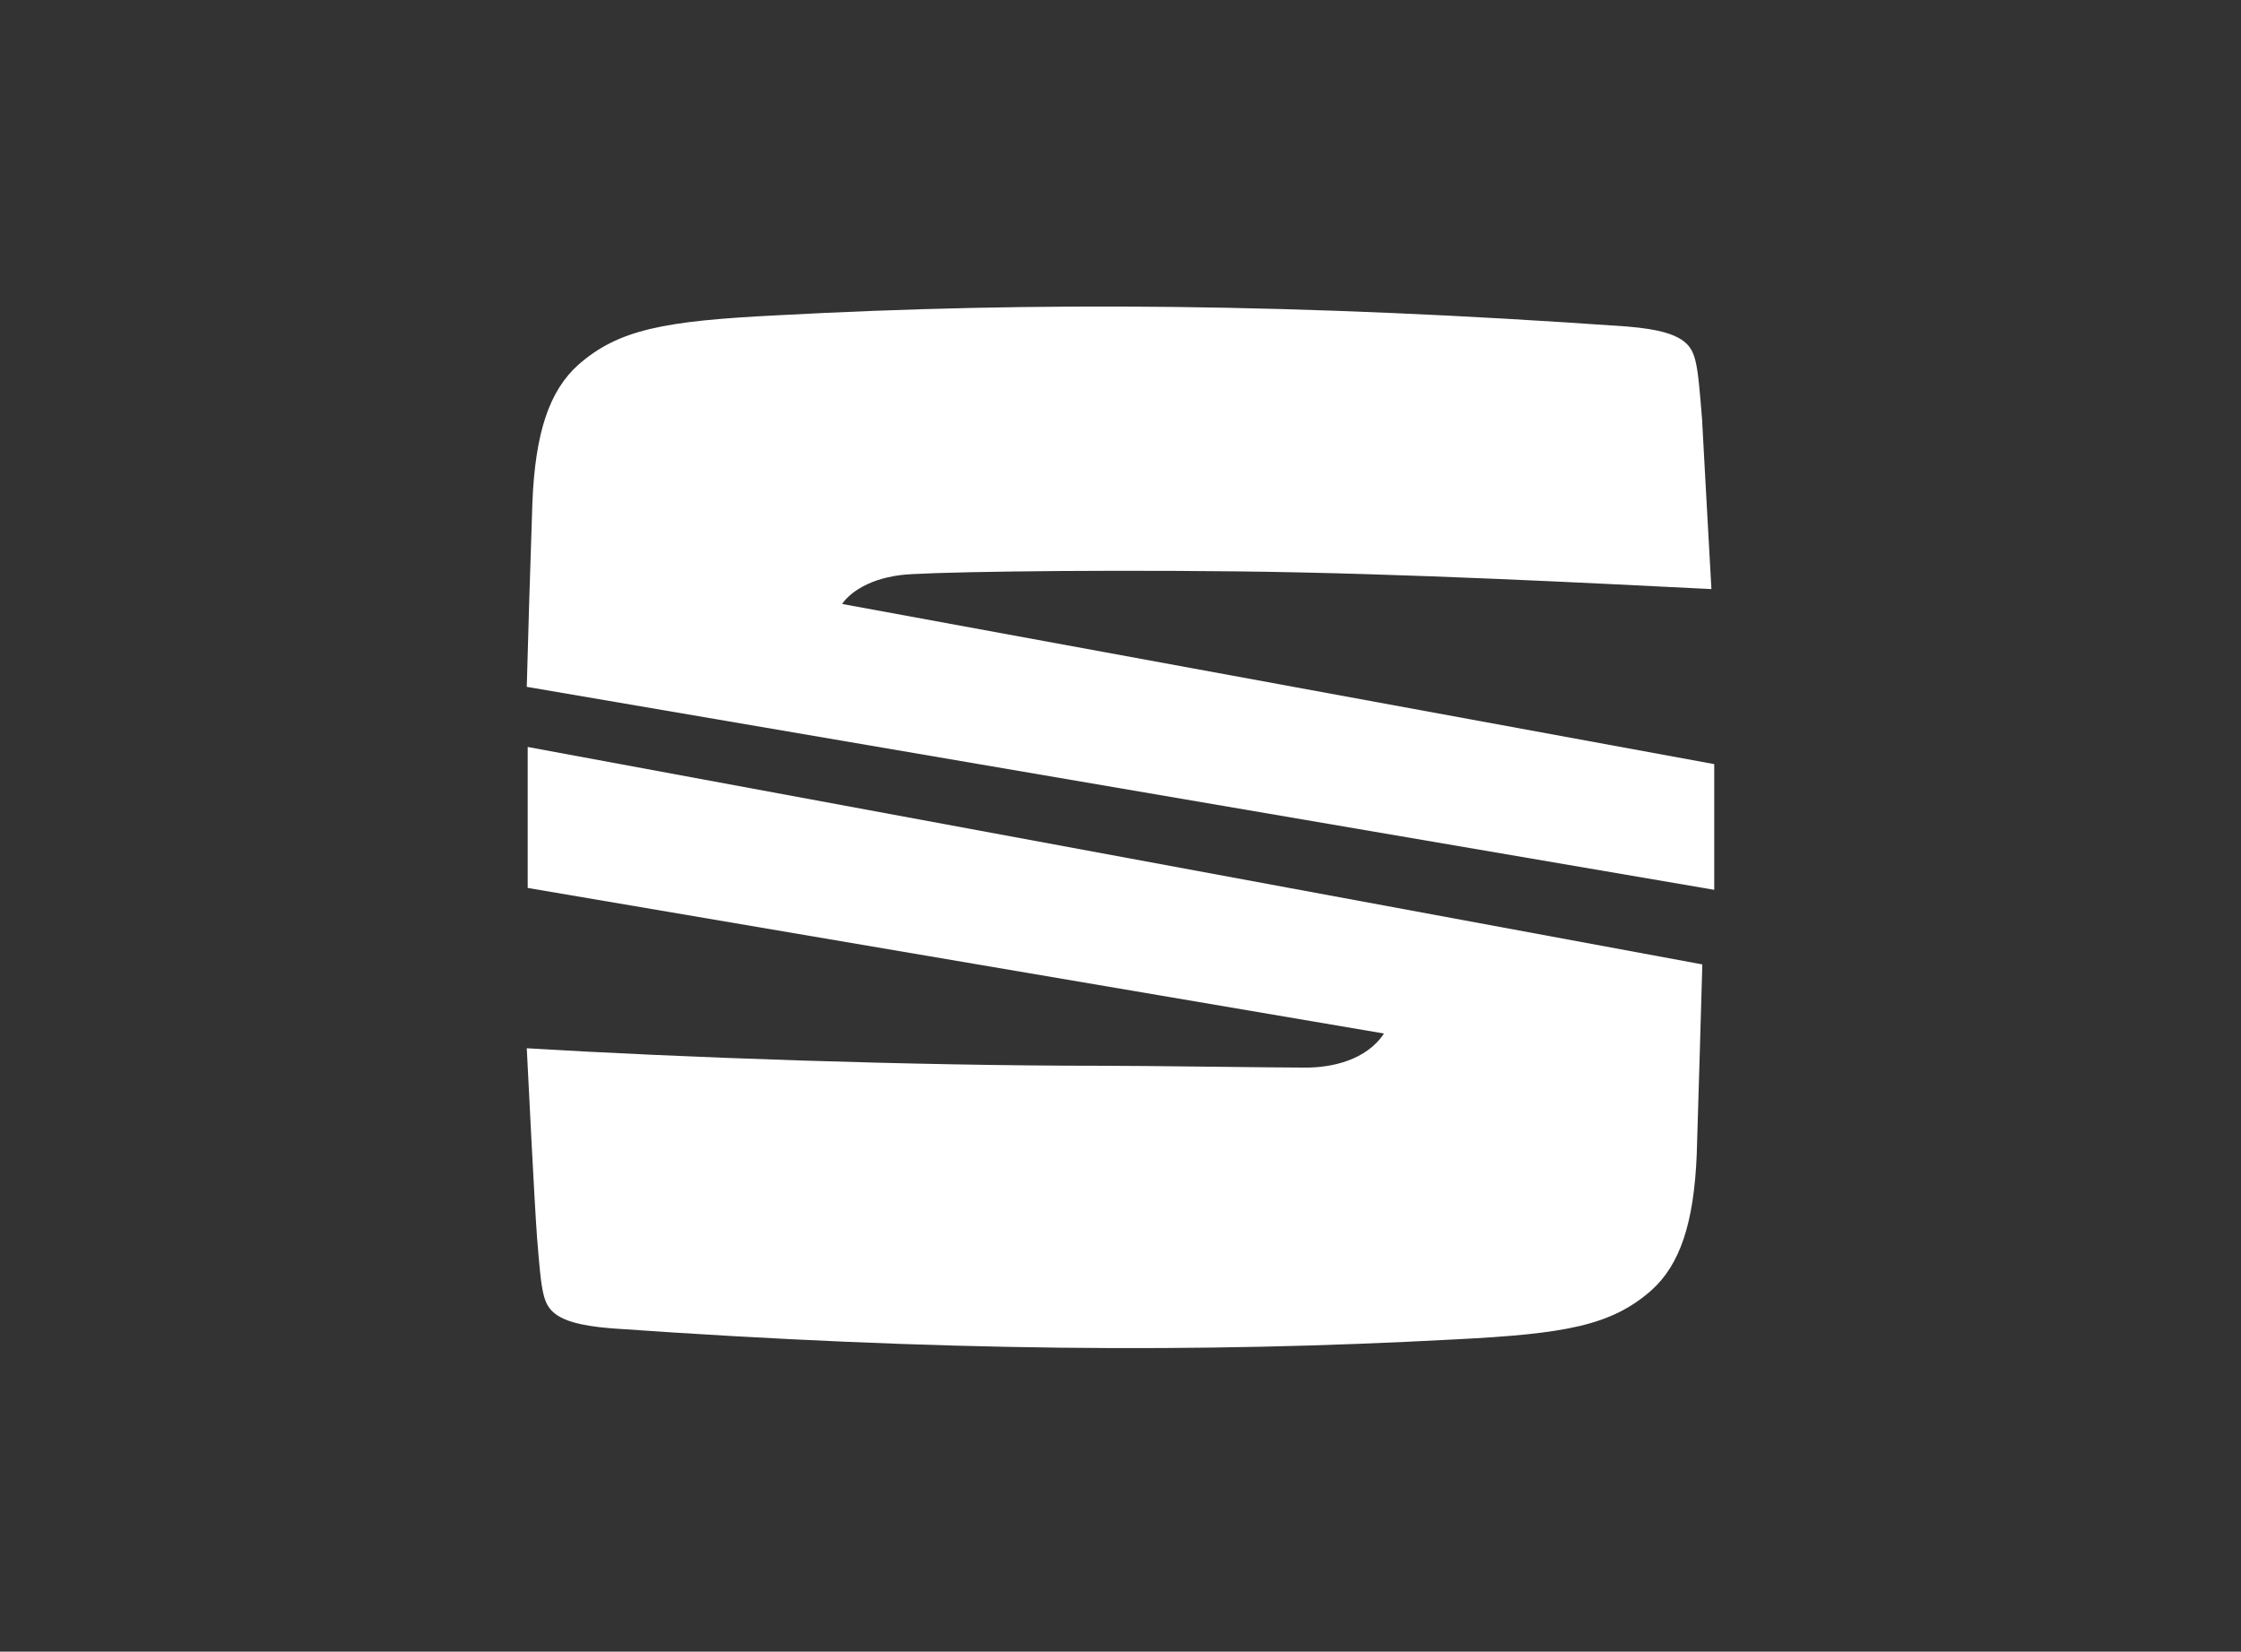
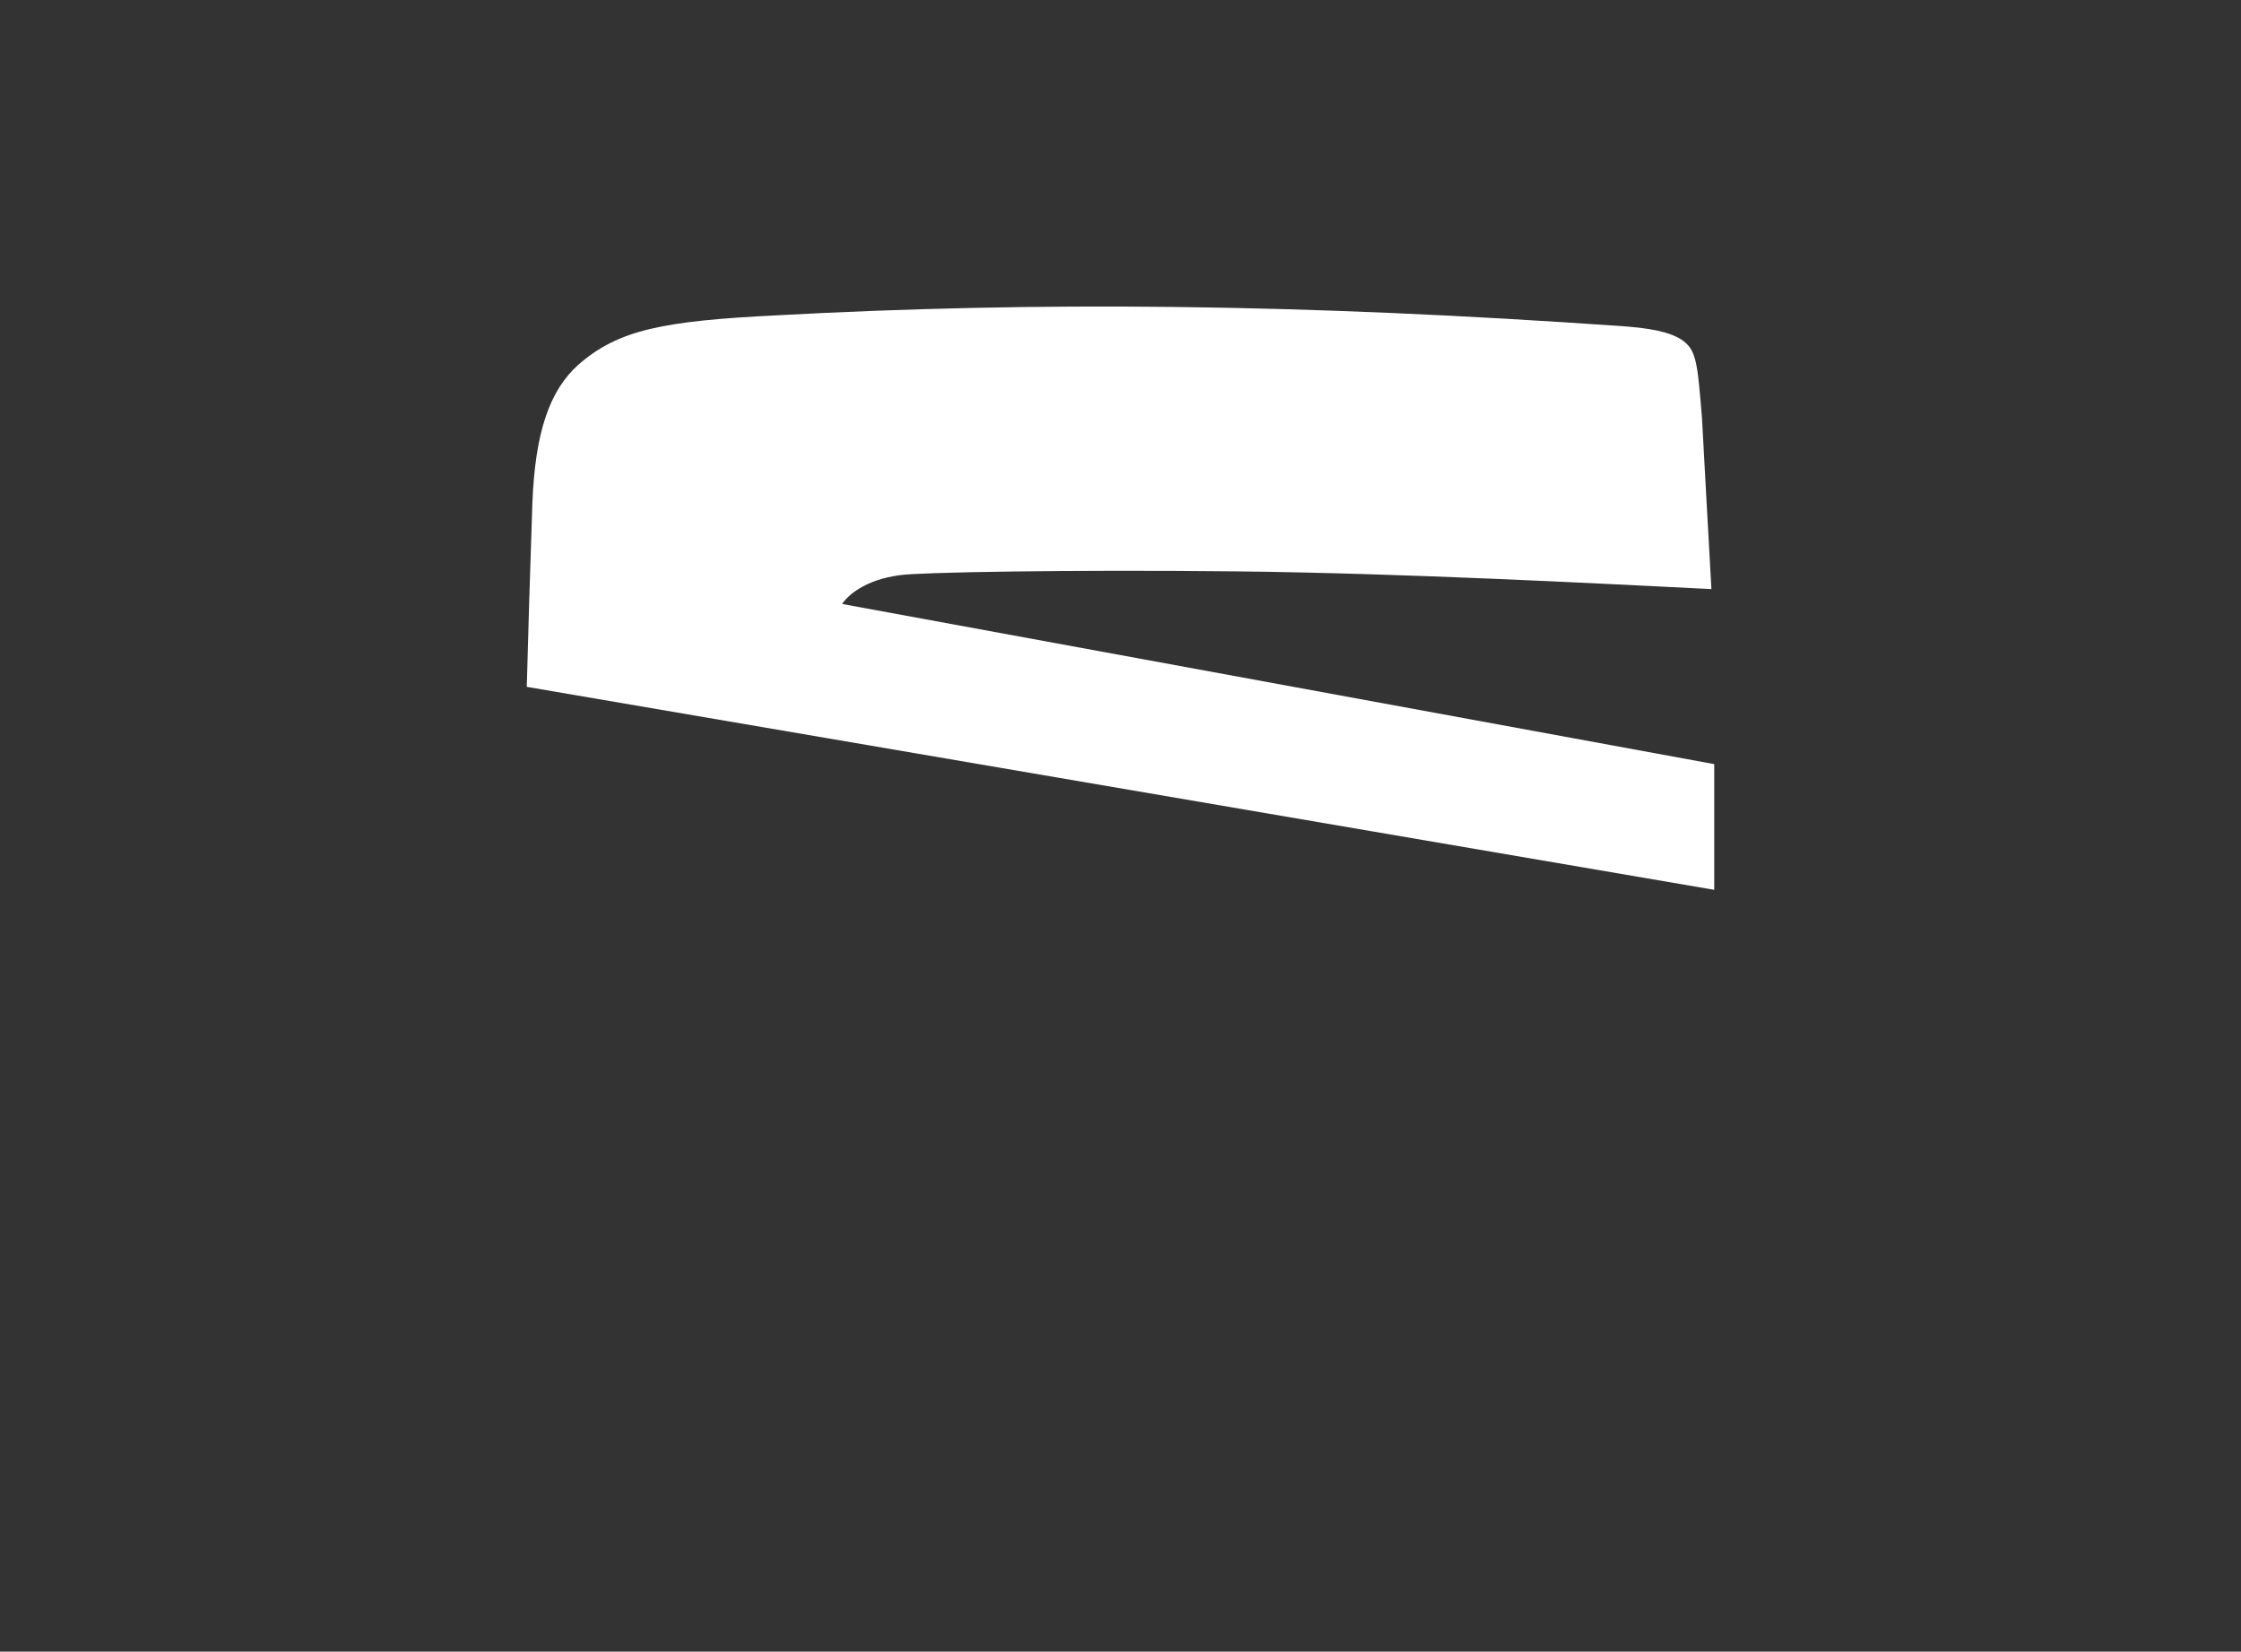
<svg xmlns="http://www.w3.org/2000/svg" width="753" height="555" viewBox="0 0 753 555" fill="none">
  <rect x="0" y="0" width="753" height="555" fill="#333333" stroke="none" />
-   <path d="M177 230.795C177.315 217.967 178.262 186.993 178.892 168.847C179.839 145.382 184.57 131.303 194.348 122.543C207.911 110.654 223.366 107.838 260.9 105.961C347.64 101.268 435.956 101.894 546.666 109.715C558.337 110.654 562.437 112.531 564.96 114.095C570.007 117.537 570.323 121.291 571.9 140.689C572.53 151.952 574.108 181.675 575.054 197.944C536.889 196.067 472.228 192.625 415.769 191.999C359.31 191.374 308.528 192.312 302.535 193.251C290.234 194.815 284.557 200.447 282.979 202.95L576 256.763V299L177 230.795Z" fill="white" />
-   <path d="M177.313 251L572 324.065C571.687 334.591 570.749 368.337 570.124 387.841C569.185 411.061 564.494 424.993 554.799 433.662C541.351 445.426 526.026 448.213 488.809 450.07C402.804 454.714 315.234 454.095 205.46 446.355C193.888 445.426 189.823 443.569 187.321 442.021C182.317 438.615 182.004 434.9 180.44 415.705C179.502 402.702 177.625 364.622 177 352.238C227.978 355.334 306.165 358.12 369.965 358.12C385.915 358.12 427.511 358.739 438.77 358.739C447.527 358.739 459.098 356.263 465.04 347.284L177.313 298.368V251Z" fill="white" />
+   <path d="M177 230.795C177.315 217.967 178.262 186.993 178.892 168.847C179.839 145.382 184.57 131.303 194.348 122.543C207.911 110.654 223.366 107.838 260.9 105.961C347.64 101.268 435.956 101.894 546.666 109.715C558.337 110.654 562.437 112.531 564.96 114.095C570.007 117.537 570.323 121.291 571.9 140.689C572.53 151.952 574.108 181.675 575.054 197.944C536.889 196.067 472.228 192.625 415.769 191.999C359.31 191.374 308.528 192.312 302.535 193.251C290.234 194.815 284.557 200.447 282.979 202.95L576 256.763V299L177 230.795" fill="white" />
</svg>